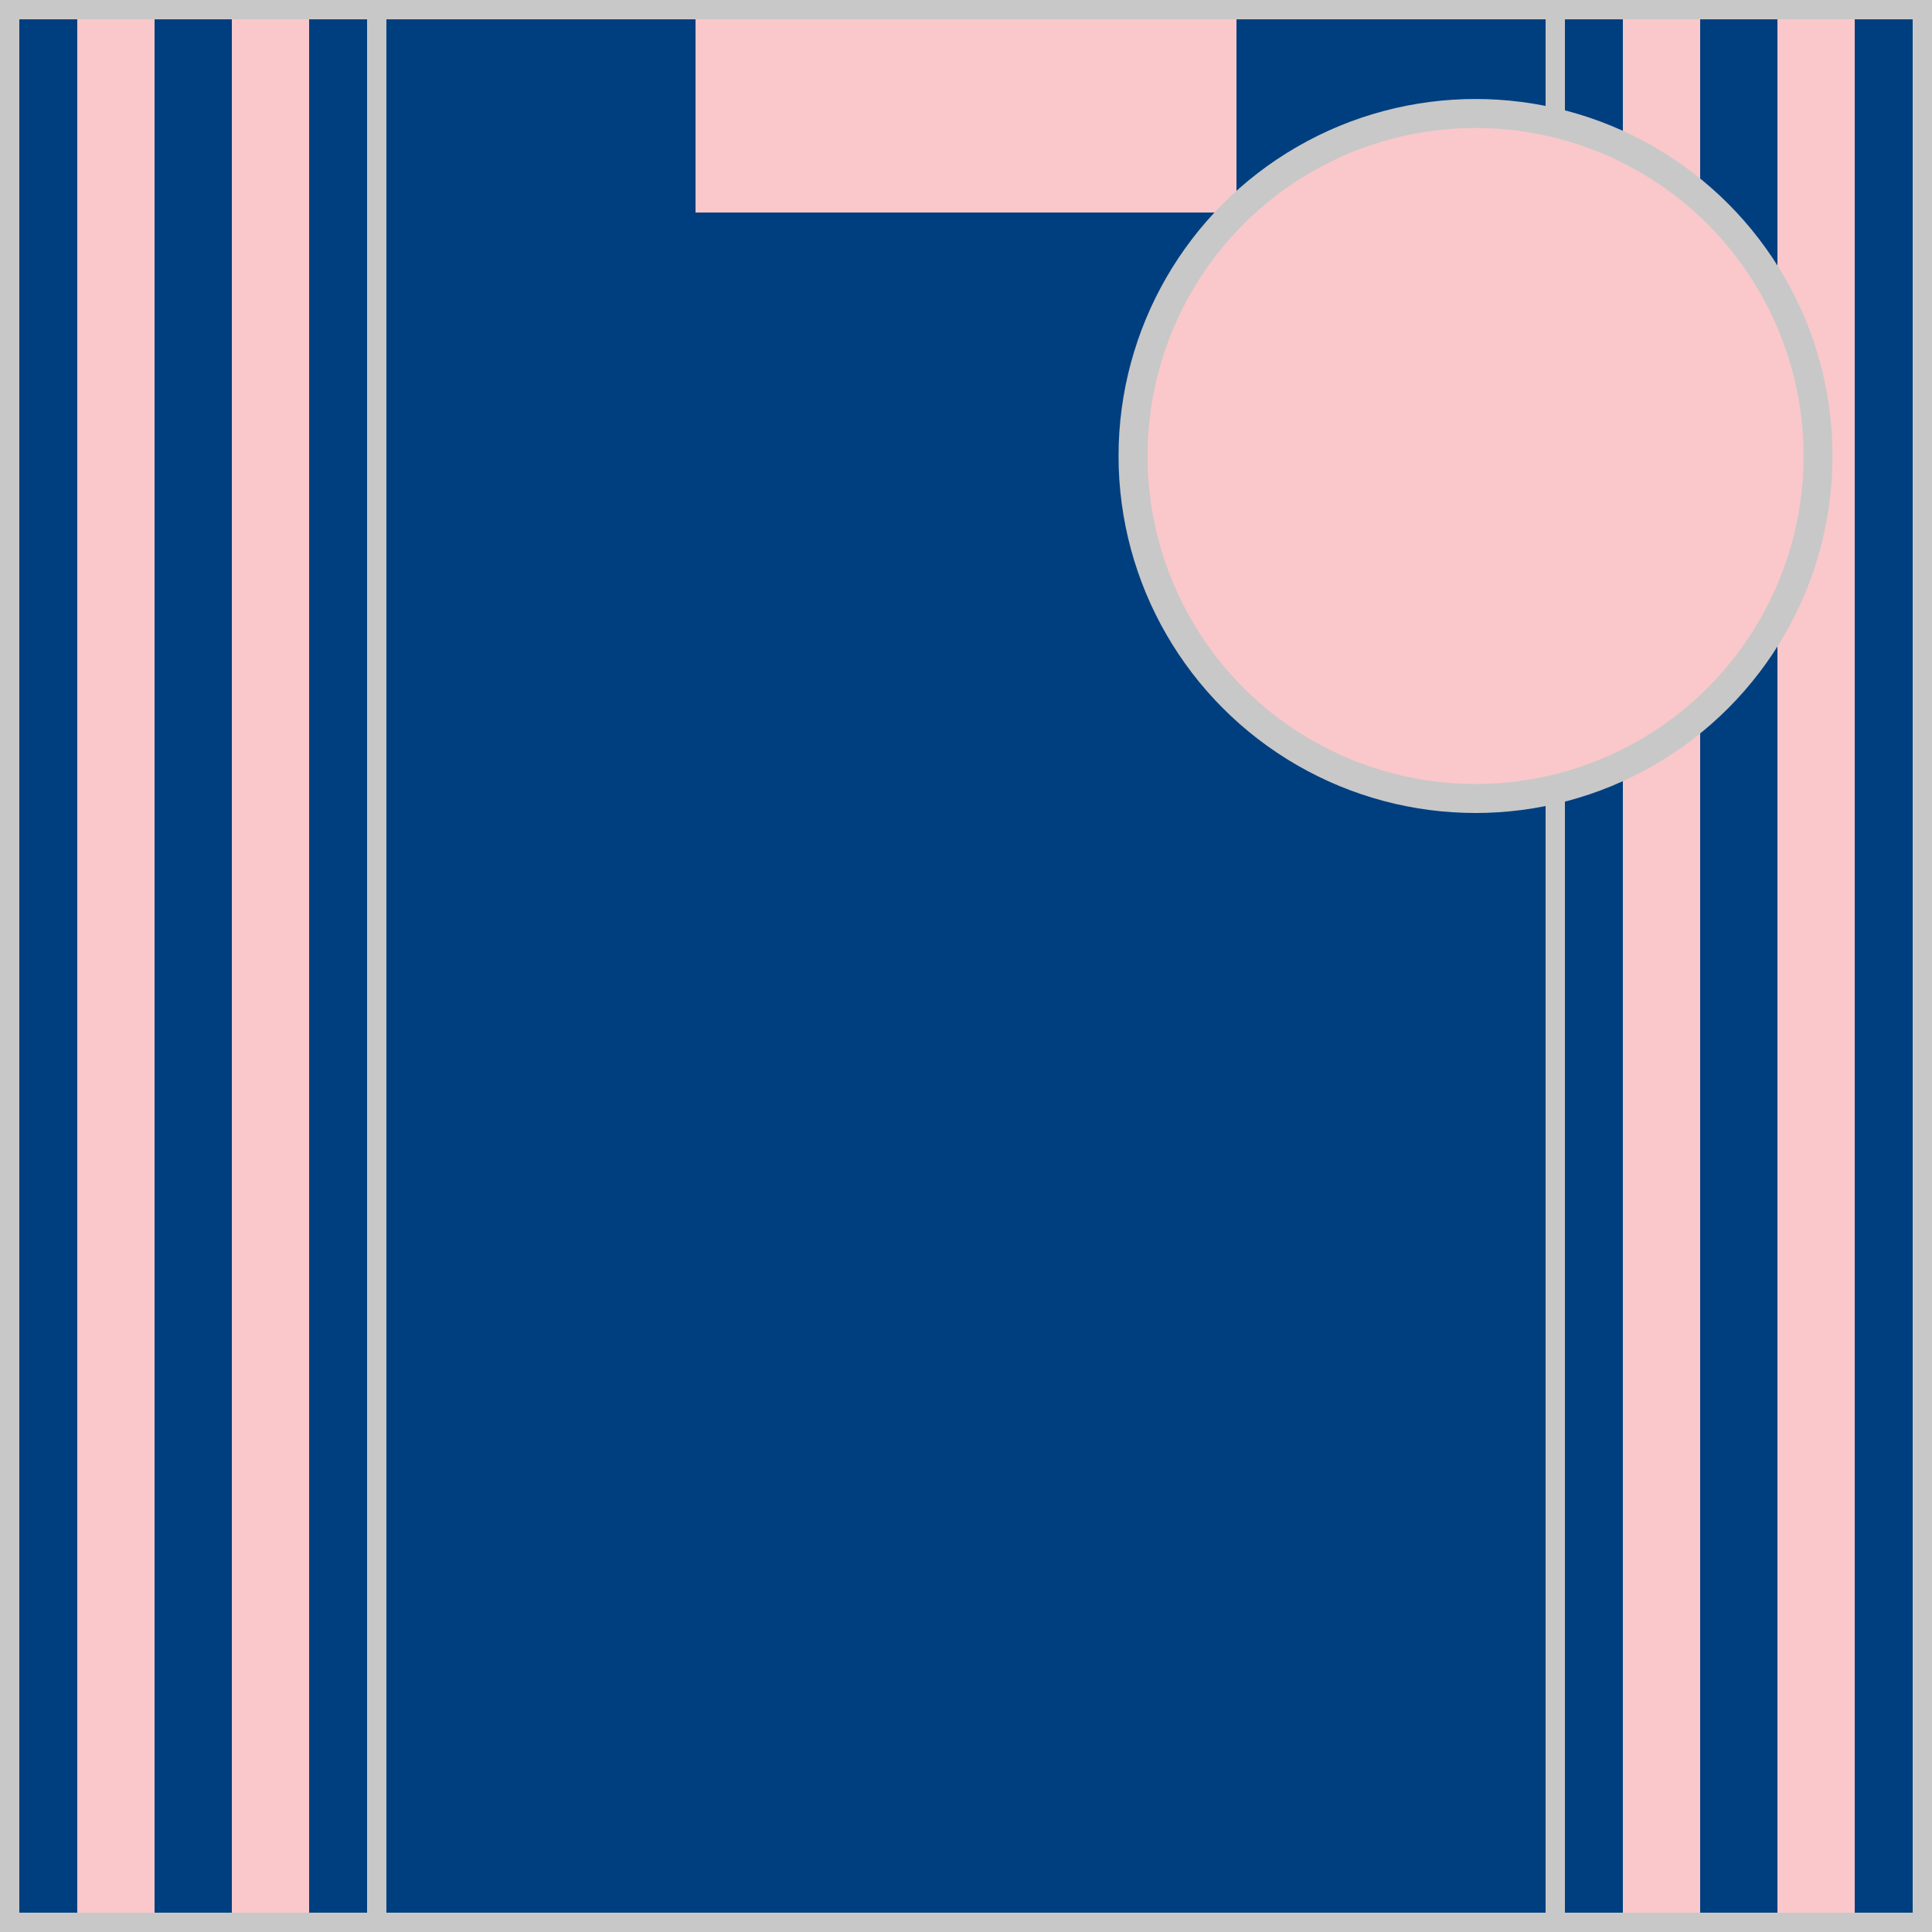
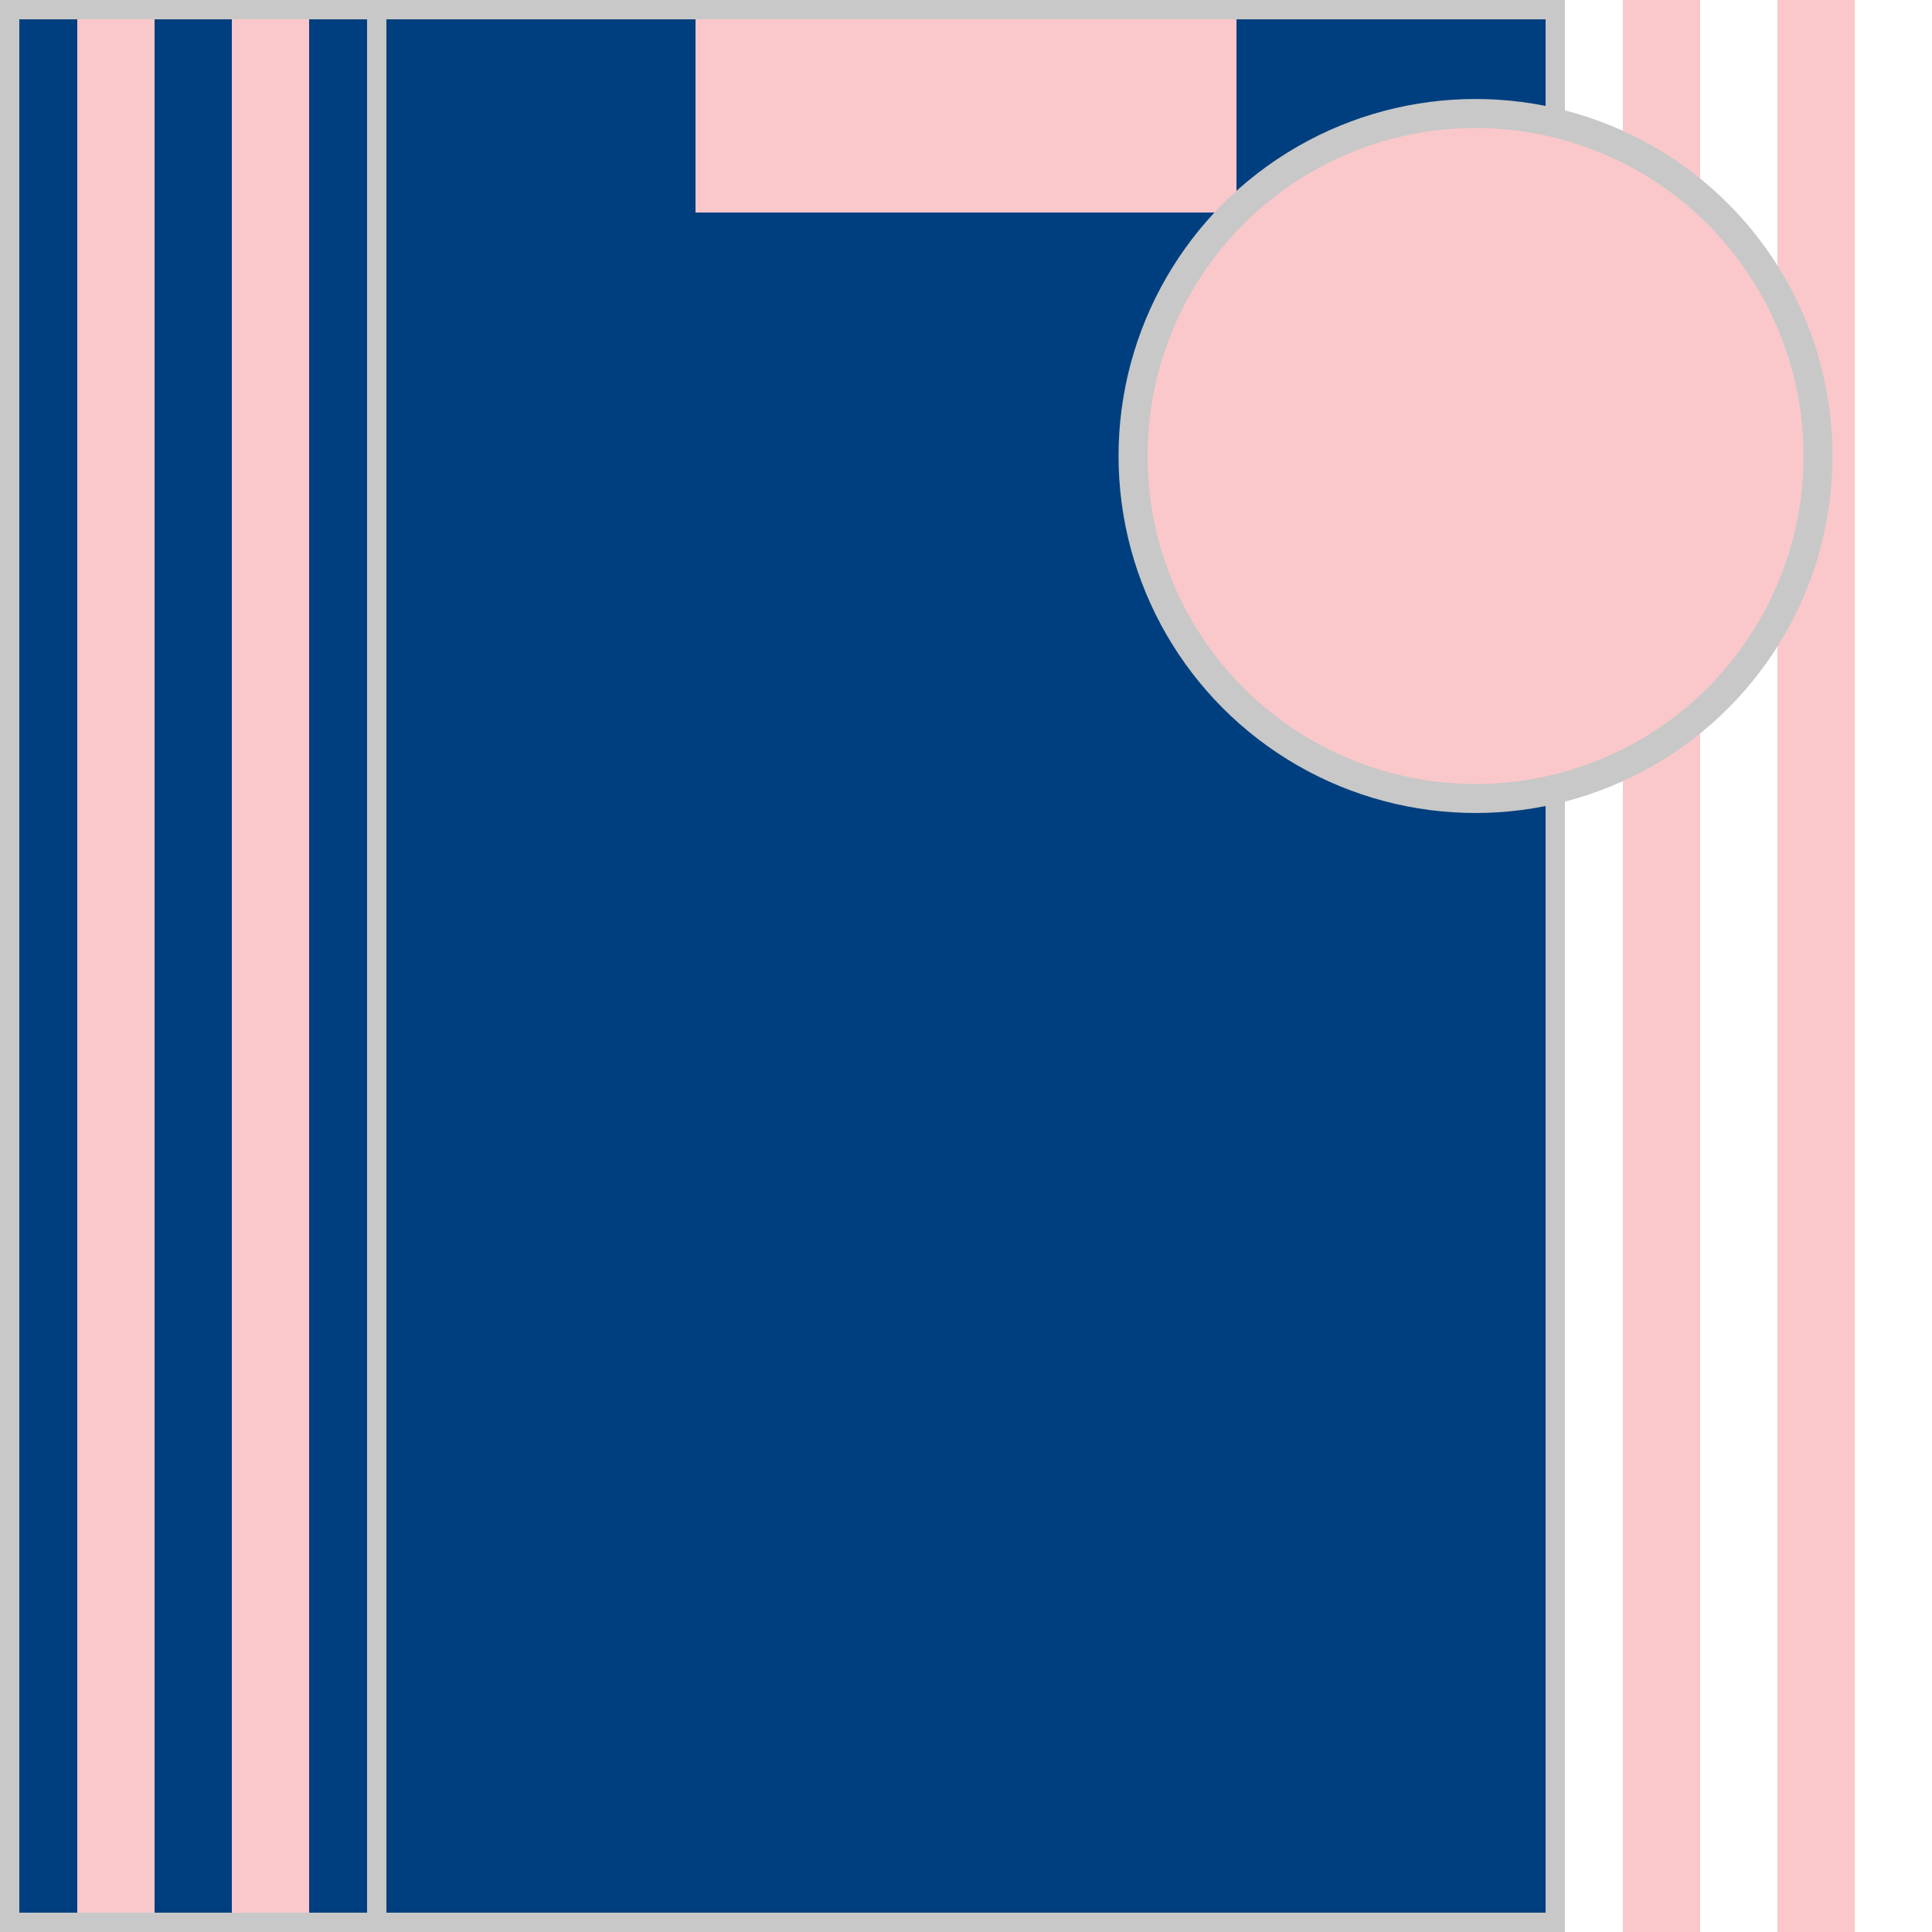
<svg xmlns="http://www.w3.org/2000/svg" version="1.1" id="Silks" x="0" y="0" width="500" height="500" viewBox="0 0 50 50" enable-background="new 0 0 50 50" xml:space="preserve">
  <g display="inline">
    <g display="inline">
      <rect x="9.5" fill="#003f7f" width="31" height="50" />
    </g>
  </g>
  <g id="body_01">
    <g display="inline">
-       <rect x="9.5" fill="#003f7f" width="31" height="50" />
-     </g>
+       </g>
  </g>
  <g id="collar">
    <rect x="18" y="0.5" fill="#fac8ca" width="14" height="5" />
  </g>
  <g display="inline">
    <path display="inline" fill="#C8C8C8" d="M40,0.5v49H10v-49H40 M40.5,0h-31v50h31V0L40.5,0z" />
  </g>
  <g display="inline">
    <g display="inline">
      <rect x="0" fill="#003f7f" width="10" height="50" />
    </g>
    <g display="inline">
-       <rect x="40" fill="#003f7f" width="10" height="50" />
-     </g>
+       </g>
  </g>
  <g id="sleeve_04">
    <rect x="42" display="inline" fill="#fac8ca" width="2" height="50" />
    <rect x="46" display="inline" fill="#fac8ca" width="2" height="50" />
    <rect x="2" display="inline" fill="#fac8ca" width="2" height="50" />
    <rect x="6" display="inline" fill="#fac8ca" width="2" height="50" />
  </g>
  <g display="inline">
    <path display="inline" fill="#C8C8C8" d="M9.5,0.5v49h-9v-49H9.5 M10,0H0v50h10V0L10,0z" />
  </g>
  <g display="inline">
-     <path display="inline" fill="#C8C8C8" d="M49.5,0.5v49h-9v-49H49.5 M50,0H40v50h10V0L50,0z" />
-   </g>
+     </g>
  <circle display="inline" fill="#fac8ca" cx="38.187" cy="11.801" r="8.864" />
  <circle id="cap_01" fill="#fac8ca" cx="38.187" cy="11.801" r="8.864" />
  <circle display="inline" fill="none" stroke="#C8C8C8" stroke-width="0.75" cx="38.187" cy="11.801" r="8.864" />
</svg>